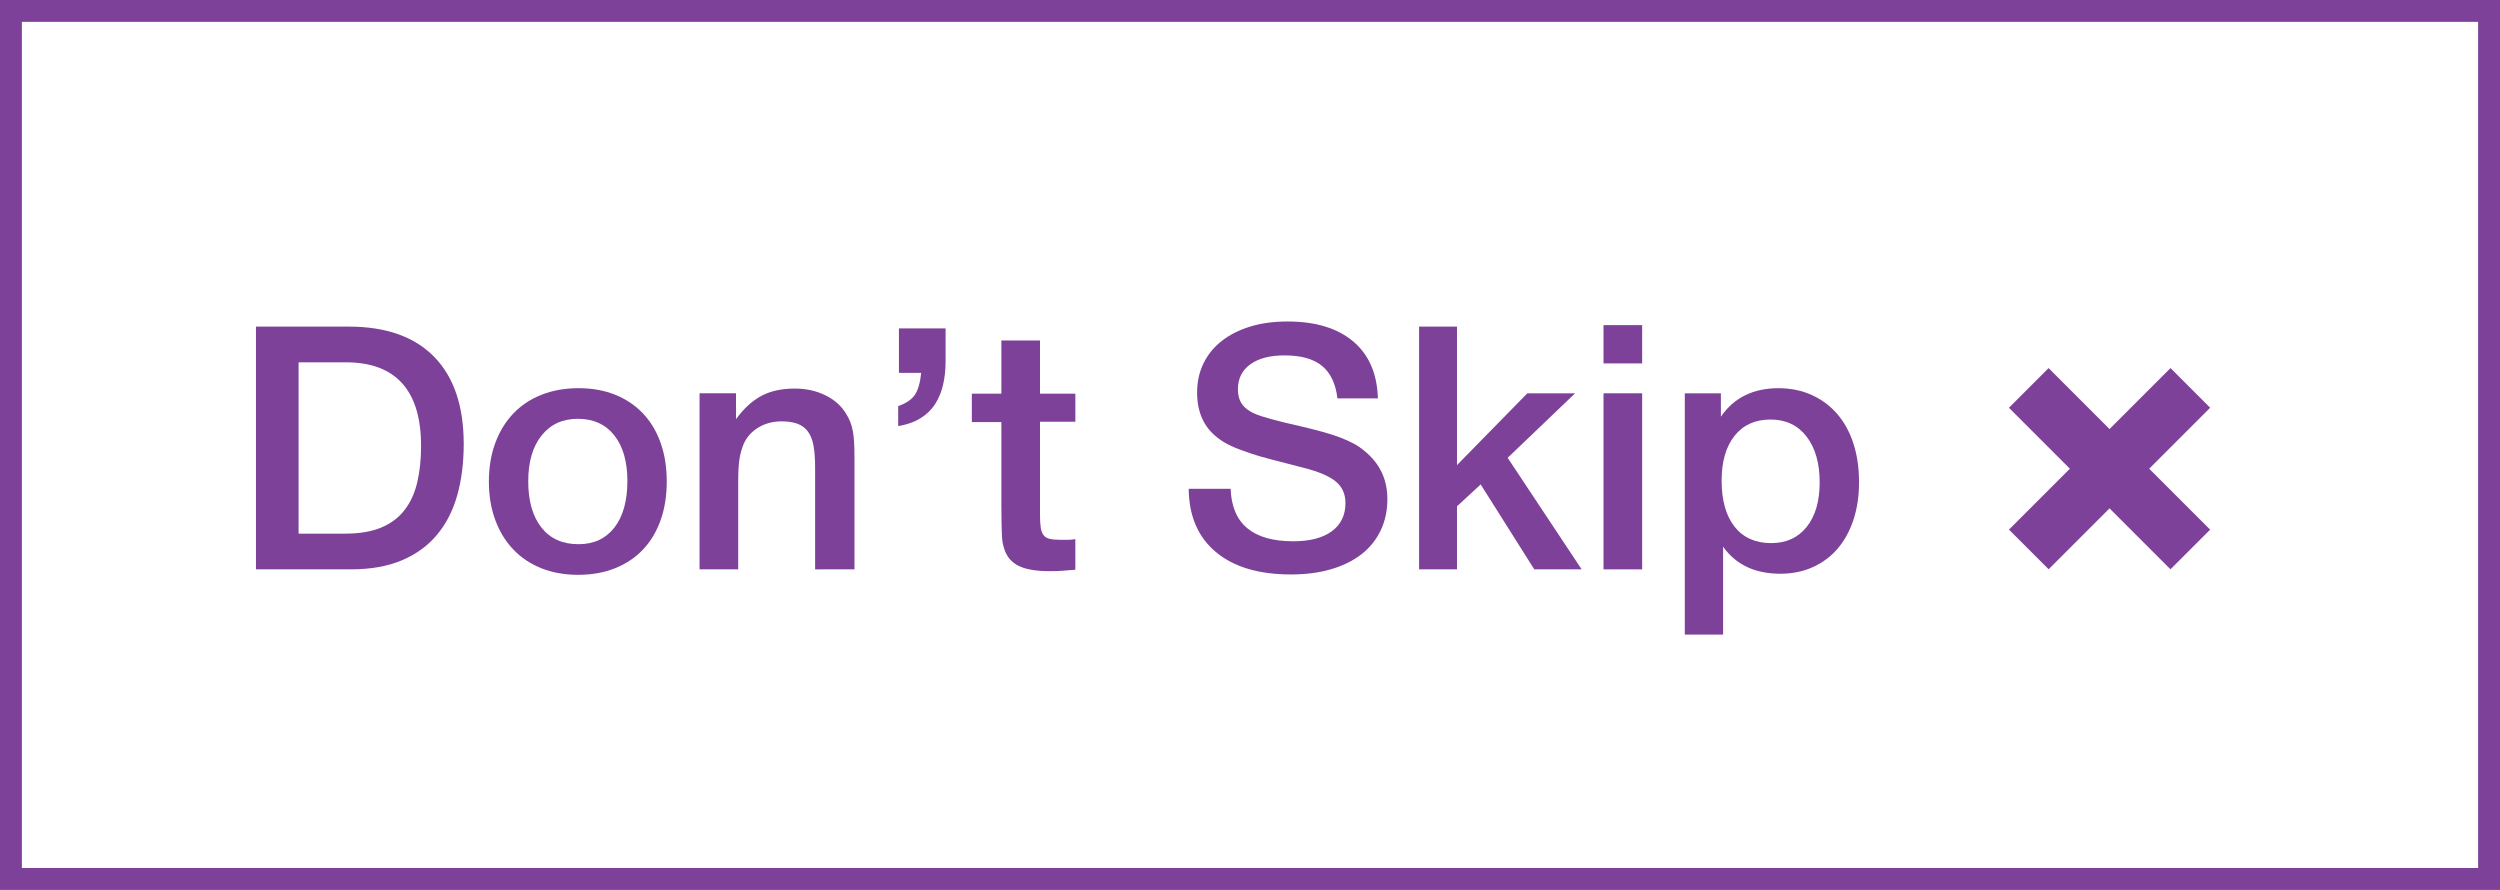
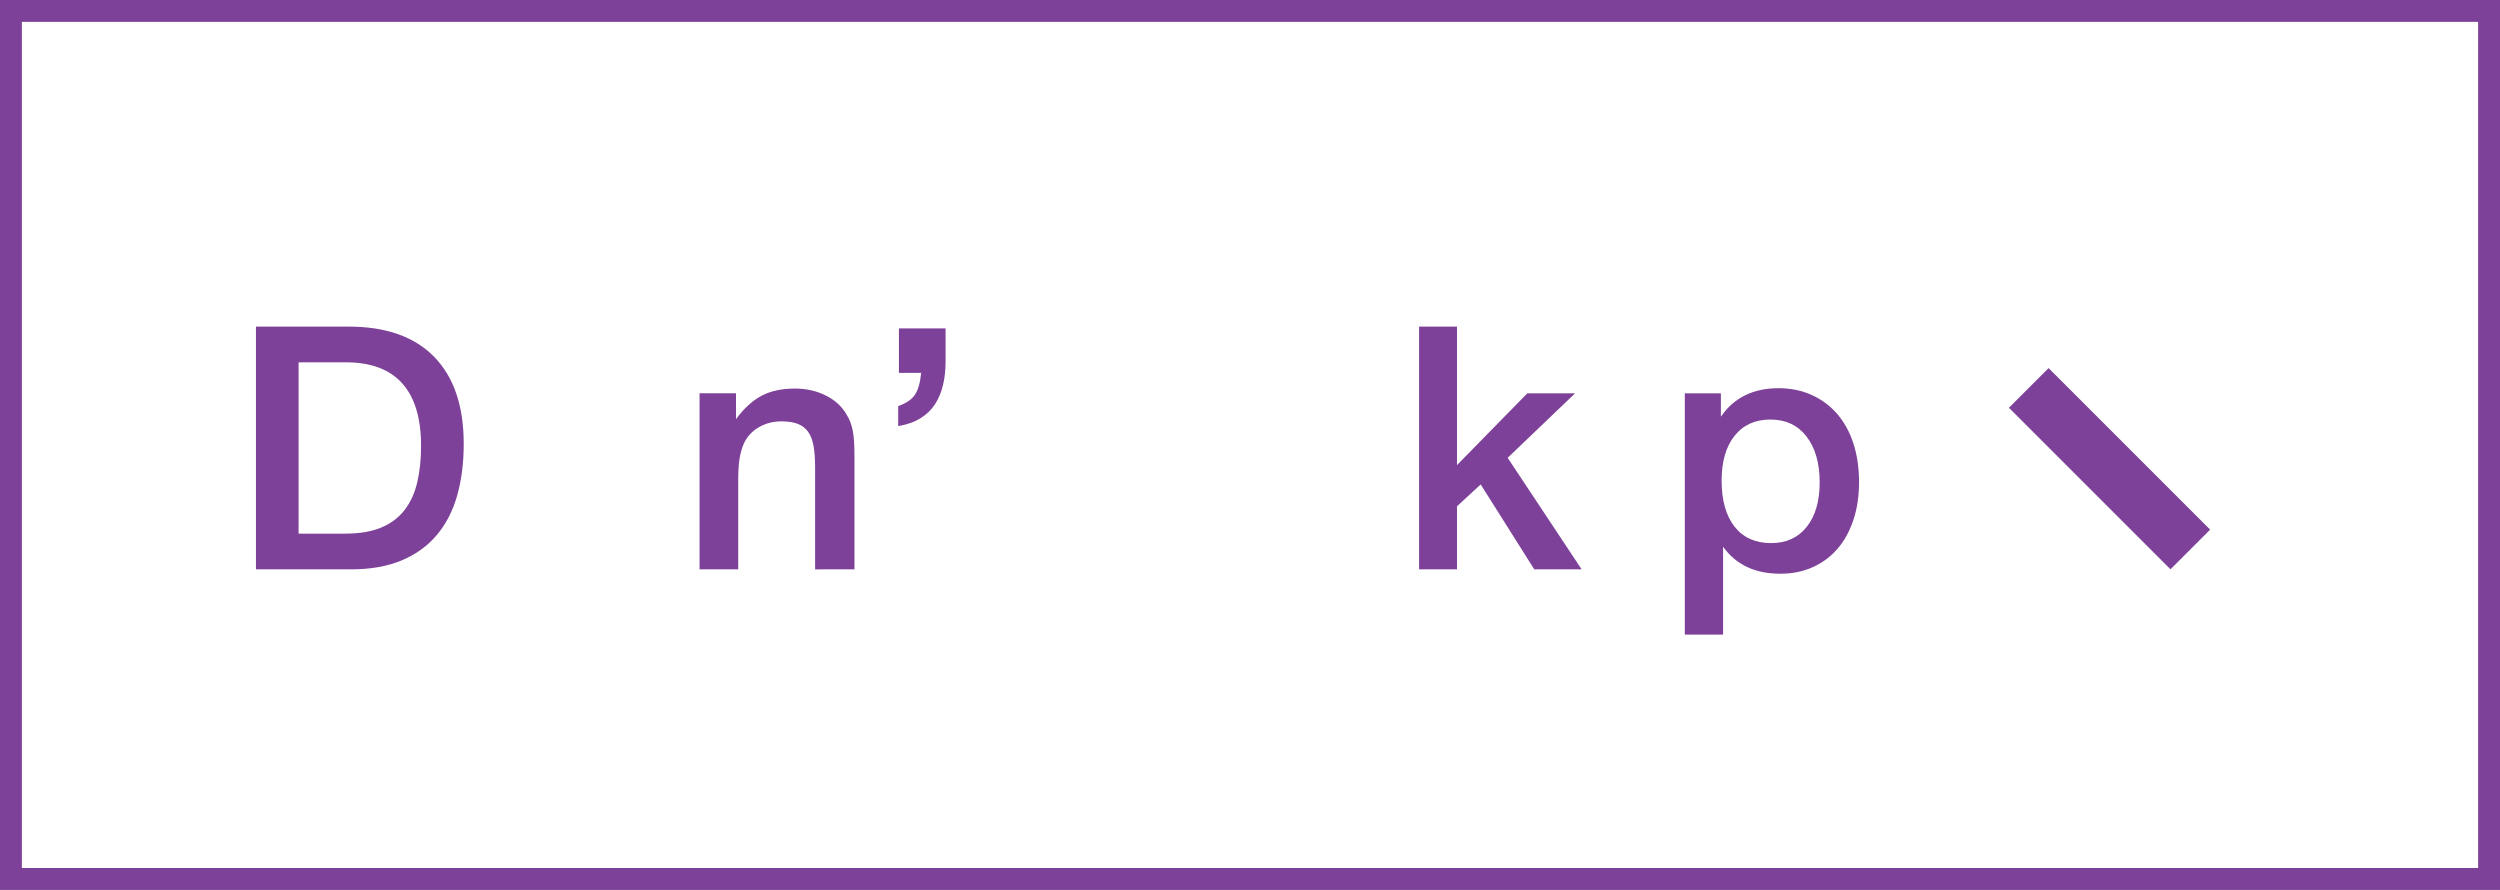
<svg xmlns="http://www.w3.org/2000/svg" version="1.1" id="Layer_1" x="0px" y="0px" width="907.674px" height="323.097px" viewBox="0 0 907.674 323.097" enable-background="new 0 0 907.674 323.097" xml:space="preserve">
  <g>
    <g>
      <g>
        <path fill="#7D4199" d="M168.363,161.191c0,6.88-0.795,13.123-2.382,18.726c-1.587,5.603-4.06,10.387-7.412,14.36     c-3.352,3.969-7.607,7.035-12.769,9.198c-5.162,2.163-11.318,3.241-18.464,3.241H92.93v-88.138h33.615     c13.584,0,23.951,3.662,31.097,10.983C164.792,136.886,168.363,147.428,168.363,161.191z M152.878,161.915     c0-10.077-2.287-17.66-6.86-22.742c-4.573-5.082-11.393-7.627-20.452-7.627h-17.155v62.203h16.893     c5.186,0,9.54-0.728,13.059-2.191c3.519-1.459,6.355-3.579,8.51-6.367c2.155-2.784,3.698-6.144,4.621-10.077     C152.416,171.18,152.878,166.778,152.878,161.915z" />
      </g>
      <g>
-         <path fill="#7D4199" d="M242.078,174.823c0,5.205-0.752,9.902-2.251,14.093s-3.639,7.743-6.418,10.653     c-2.78,2.911-6.156,5.162-10.125,6.748c-3.969,1.591-8.427,2.382-13.366,2.382c-4.943,0-9.397-0.791-13.366-2.382     c-3.973-1.587-7.369-3.857-10.192-6.816c-2.823-2.955-5.007-6.526-6.55-10.717c-1.547-4.191-2.318-8.844-2.318-13.962     c0-5.118,0.771-9.771,2.318-13.962c1.543-4.191,3.726-7.766,6.55-10.721c2.823-2.955,6.239-5.229,10.256-6.816     c4.012-1.587,8.49-2.382,13.433-2.382c4.939,0,9.373,0.795,13.302,2.382c3.925,1.587,7.277,3.837,10.057,6.748     s4.919,6.466,6.418,10.653C241.326,164.917,242.078,169.617,242.078,174.823z M227.786,174.624     c0-7.039-1.591-12.558-4.764-16.563c-3.177-4.001-7.591-6.005-13.234-6.005c-5.559,0-9.95,2.024-13.171,6.072     c-3.221,4.048-4.832,9.588-4.832,16.626c0,7.126,1.591,12.713,4.768,16.758c3.173,4.048,7.675,6.072,13.497,6.072     c5.559,0,9.902-2.024,13.035-6.072C226.215,187.469,227.786,181.838,227.786,174.624z" />
-       </g>
+         </g>
      <g>
        <path fill="#7D4199" d="M295.942,206.716v-37.054c0-3.177-0.199-5.826-0.596-7.941c-0.398-2.12-1.082-3.818-2.052-5.094     c-0.97-1.28-2.227-2.207-3.77-2.78c-1.547-0.573-3.464-0.863-5.758-0.863c-3.09,0-5.87,0.728-8.339,2.183     c-2.469,1.459-4.279,3.464-5.424,6.025c-0.708,1.674-1.213,3.507-1.523,5.492s-0.461,4.696-0.461,8.14v31.893h-14.03v-63.921     h13.234v9.397c2.831-3.881,5.905-6.705,9.226-8.47c3.317-1.766,7.365-2.648,12.149-2.648c4.068,0,7.762,0.819,11.083,2.45     c3.317,1.634,5.818,3.861,7.5,6.681c0.62,0.974,1.129,1.964,1.527,2.979c0.398,1.018,0.708,2.12,0.931,3.309     c0.219,1.193,0.374,2.561,0.465,4.104c0.084,1.543,0.131,3.332,0.131,5.361v40.761H295.942z" />
      </g>
      <g>
        <path fill="#7D4199" d="M342.389,139.749c-0.62,2.648-1.591,4.987-2.915,7.015c-1.32,2.032-3.086,3.73-5.293,5.094     c-2.207,1.372-4.895,2.318-8.073,2.847v-7.277c2.823-0.97,4.832-2.318,6.021-4.036c1.193-1.722,1.964-4.39,2.318-8.009h-8.073     v-16.145h16.94v12.041C343.315,134.281,343.005,137.104,342.389,139.749z" />
      </g>
      <g>
-         <path fill="#7D4199" d="M385.464,207.245c-1.189,0.087-2.668,0.131-4.43,0.131c-4.855,0-8.582-0.64-11.186-1.917     c-2.601-1.28-4.346-3.328-5.225-6.156c-0.266-0.791-0.465-1.563-0.596-2.314c-0.131-0.748-0.223-1.674-0.262-2.78     c-0.048-1.102-0.091-2.493-0.135-4.168c-0.044-1.674-0.064-3.837-0.064-6.486V153.25h-10.721v-10.323h10.721v-19.323h14.026     v19.323h12.837v10.192H377.59v33.615c0,2.028,0.087,3.639,0.266,4.828c0.175,1.193,0.529,2.12,1.058,2.78     c0.529,0.664,1.3,1.105,2.314,1.324c1.014,0.223,2.362,0.33,4.04,0.33c0.879,0,1.718,0,2.513,0c0.795,0,1.674-0.087,2.644-0.262     v11.115C388.311,207.022,386.657,207.157,385.464,207.245z" />
-       </g>
+         </g>
      <g>
-         <path fill="#7D4199" d="M503.713,181.174c0,4.235-0.815,8.053-2.45,11.449s-3.949,6.263-6.947,8.601     c-2.998,2.338-6.661,4.148-10.983,5.424c-4.323,1.281-9.178,1.921-14.559,1.921c-11.735,0-20.846-2.712-27.328-8.14     c-6.486-5.424-9.775-13.079-9.862-22.961h15.223c0.437,12.705,8.025,19.056,22.762,19.056c5.997,0,10.653-1.209,13.962-3.639     c3.309-2.426,4.963-5.842,4.963-10.256c0-3.261-1.173-5.866-3.507-7.806c-2.338-1.941-6.287-3.619-11.846-5.03l-5.162-1.324     c-2.028-0.529-4.323-1.125-6.88-1.786c-2.561-0.664-4.899-1.344-7.015-2.052c-2.911-0.97-5.317-1.897-7.214-2.78     c-1.897-0.879-3.551-1.897-4.963-3.042c-4.852-3.794-7.277-9.218-7.277-16.28c0-3.881,0.771-7.408,2.314-10.586     c1.543-3.177,3.75-5.889,6.617-8.14s6.307-3.989,10.323-5.225c4.012-1.237,8.538-1.853,13.564-1.853     c10.144,0,18.086,2.402,23.824,7.21c5.734,4.812,8.733,11.715,8.999,20.714h-14.69c-0.62-5.293-2.473-9.218-5.559-11.779     c-3.09-2.557-7.631-3.837-13.632-3.837c-5.293,0-9.441,1.082-12.439,3.241c-3.002,2.163-4.502,5.186-4.502,9.067     c0,1.587,0.266,2.979,0.795,4.168c0.529,1.193,1.408,2.251,2.644,3.177c1.237,0.927,2.959,1.742,5.162,2.446     c2.207,0.708,4.943,1.459,8.208,2.251l5.691,1.324c3.352,0.795,6.219,1.523,8.601,2.183c2.382,0.664,4.478,1.348,6.287,2.052     c1.805,0.708,3.396,1.436,4.764,2.183c1.368,0.752,2.625,1.611,3.77,2.581C500.934,168.206,503.713,174.028,503.713,181.174z" />
-       </g>
+         </g>
      <g>
        <path fill="#7D4199" d="M557.044,206.716l-19.454-30.835l-8.602,7.941v22.894h-13.763v-88.138h13.763v50.289l25.542-26.071     h17.334l-24.48,23.422l26.862,40.498H557.044z" />
      </g>
      <g>
-         <path fill="#7D4199" d="M582.189,131.943v-13.898h14.026v13.898H582.189z M582.189,206.716v-63.921h14.026v63.921H582.189z" />
-       </g>
+         </g>
      <g>
        <path fill="#7D4199" d="M674.96,175.085c0,5.03-0.684,9.596-2.052,13.7c-1.368,4.1-3.289,7.587-5.754,10.455     c-2.473,2.867-5.472,5.094-9.003,6.681c-3.527,1.591-7.456,2.382-11.775,2.382c-9.178,0-16.105-3.269-20.778-9.81v31.913h-13.898     v-87.609h13.103v8.47c4.764-6.884,11.731-10.323,20.909-10.323c4.41,0,8.427,0.815,12.045,2.45     c3.615,1.63,6.701,3.925,9.262,6.88c2.557,2.959,4.521,6.53,5.889,10.721S674.96,169.88,674.96,175.085z M660.668,175.153     c0-6.987-1.591-12.542-4.764-16.658c-3.177-4.116-7.544-6.172-13.103-6.172c-5.559,0-9.906,1.972-13.035,5.909     c-3.134,3.937-4.696,9.357-4.696,16.257c0,7.17,1.563,12.745,4.696,16.726c3.13,3.985,7.564,5.973,13.302,5.973     c5.468,0,9.771-1.968,12.9-5.905C659.101,187.345,660.668,181.969,660.668,175.153z" />
      </g>
    </g>
    <g>
      <g>
        <rect x="724.501" y="160.082" transform="matrix(0.707 0.707 -0.707 0.707 344.732 -491.755)" fill="#7D4199" width="82.961" height="20.358" />
      </g>
    </g>
    <g>
      <g>
-         <rect x="755.802" y="128.78" transform="matrix(0.707 0.707 -0.707 0.707 344.743 -491.762)" fill="#7D4199" width="20.358" height="82.961" />
-       </g>
+         </g>
    </g>
    <g>
      <g>
        <path fill="#7D4199" d="M907.674,323.097H0V0h907.674V323.097z M7.945,315.151h891.783V7.945H7.945V315.151z" />
      </g>
    </g>
  </g>
</svg>